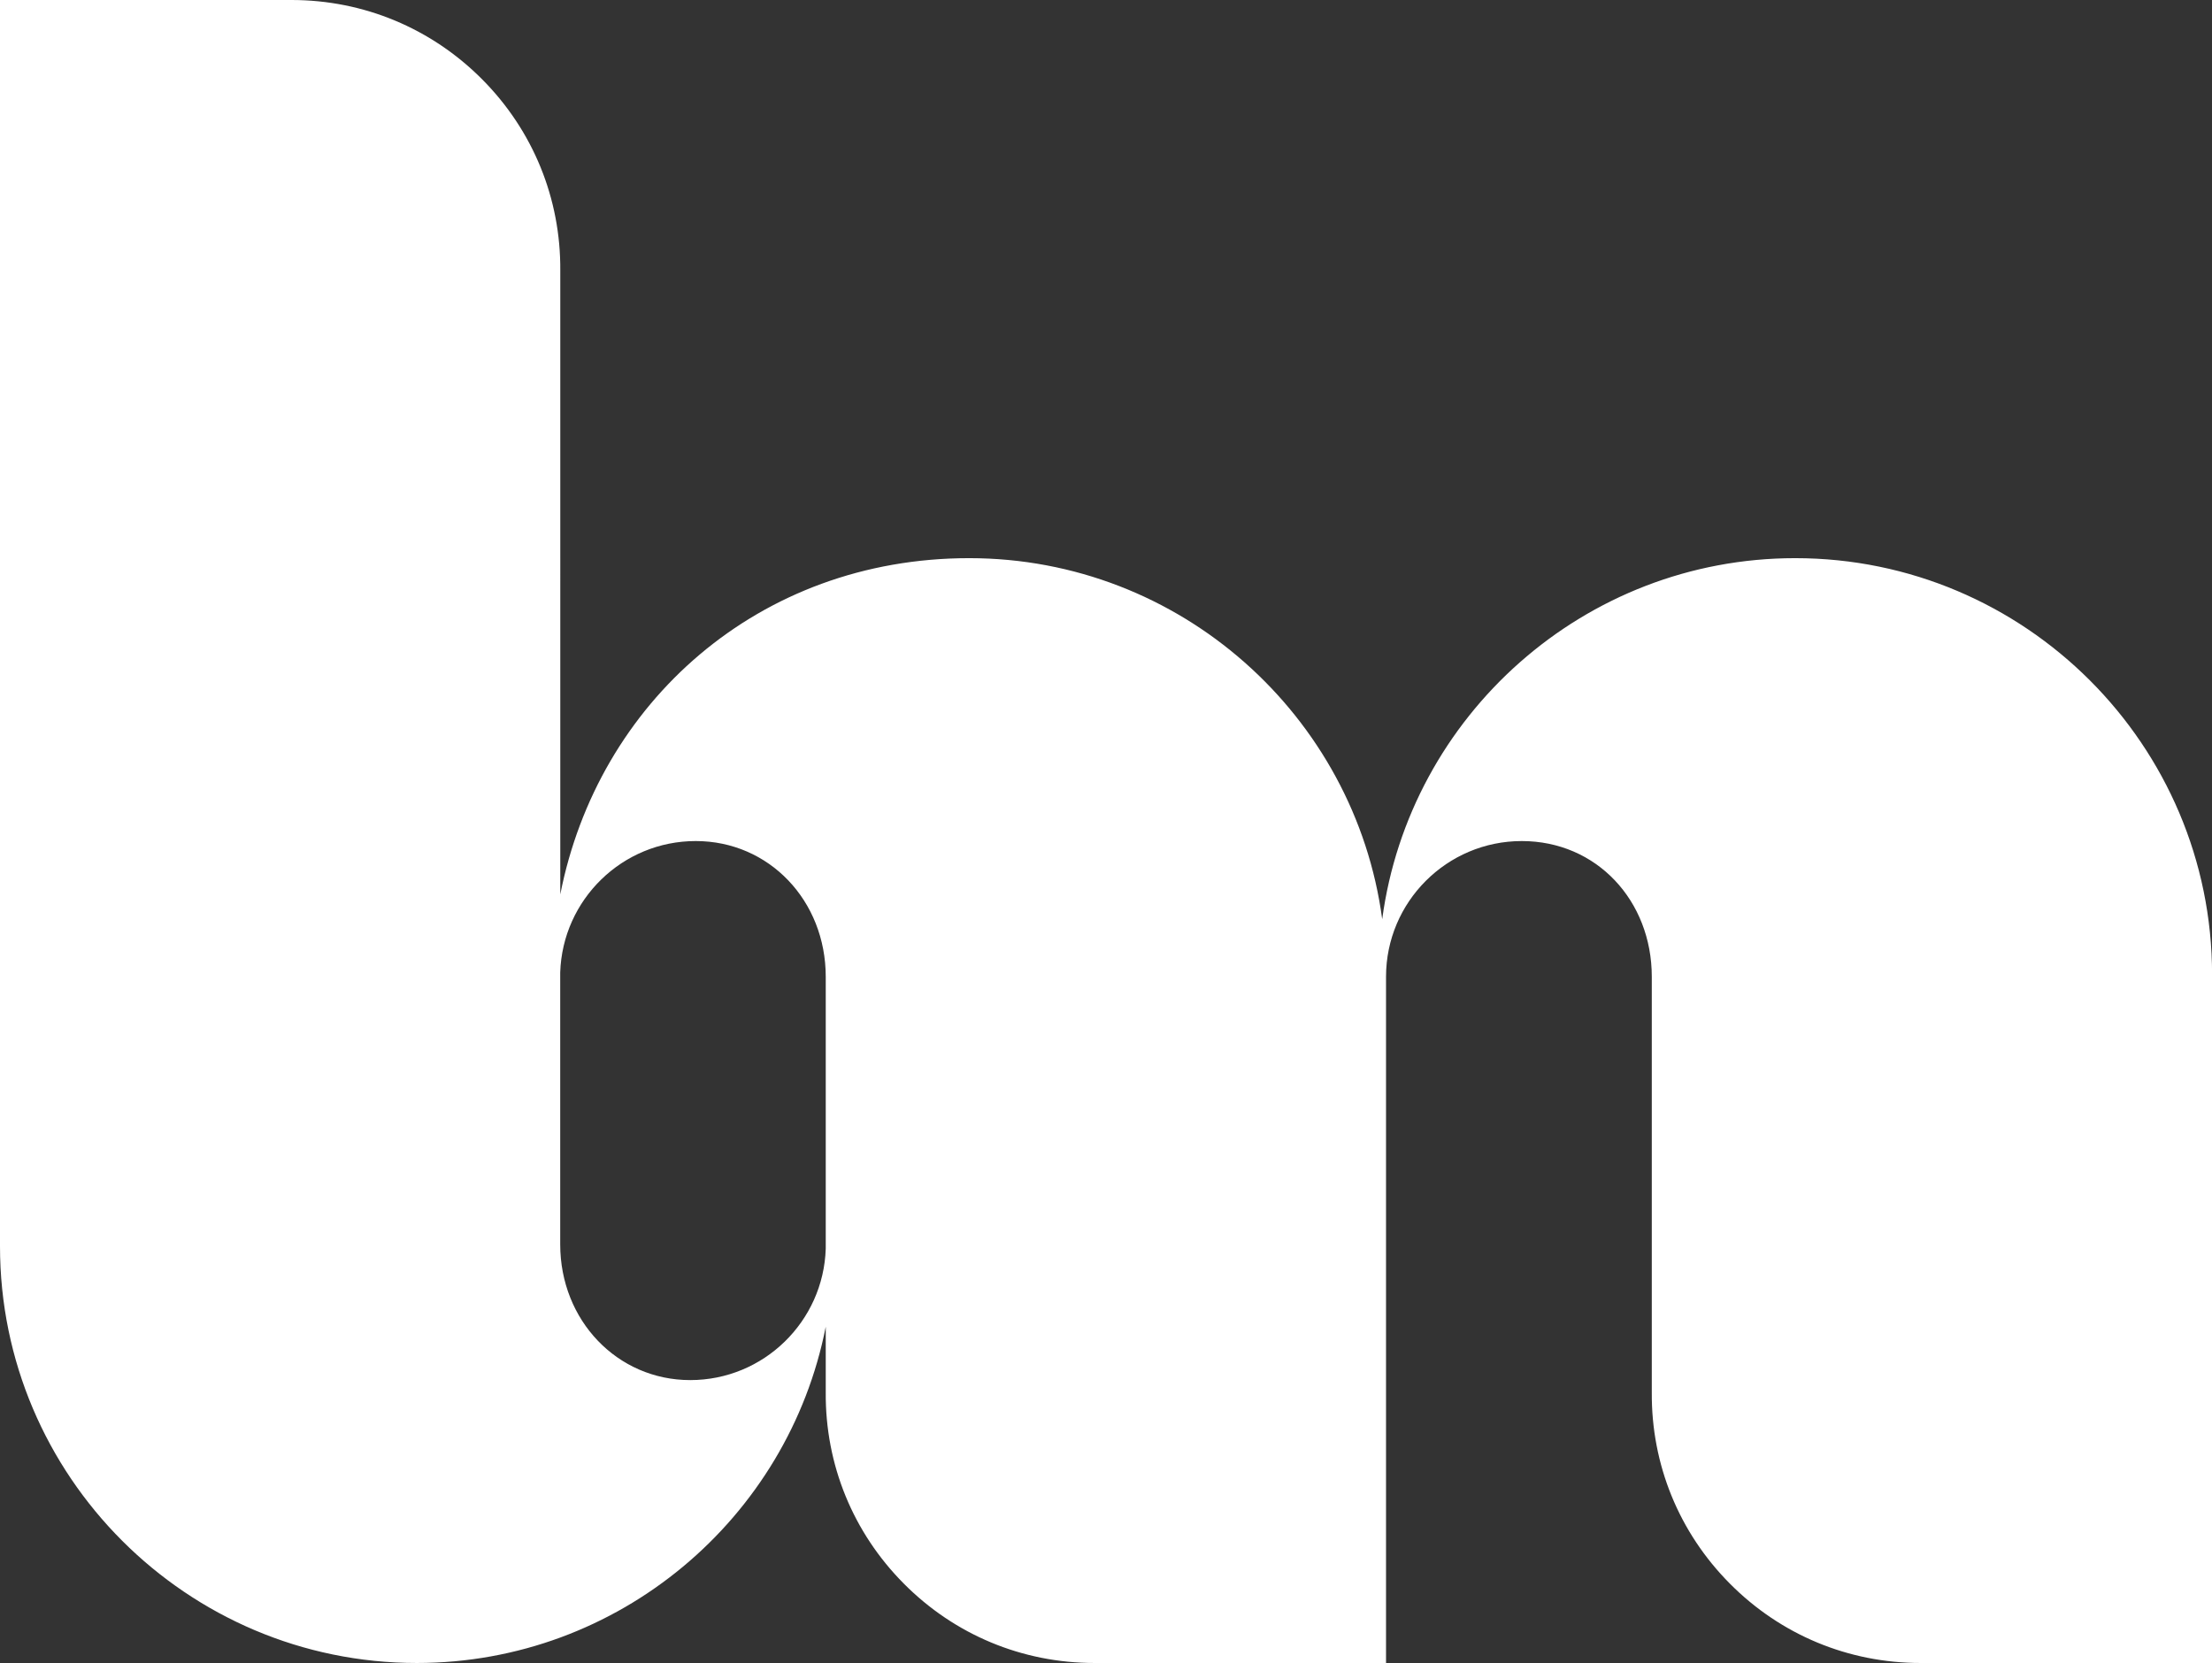
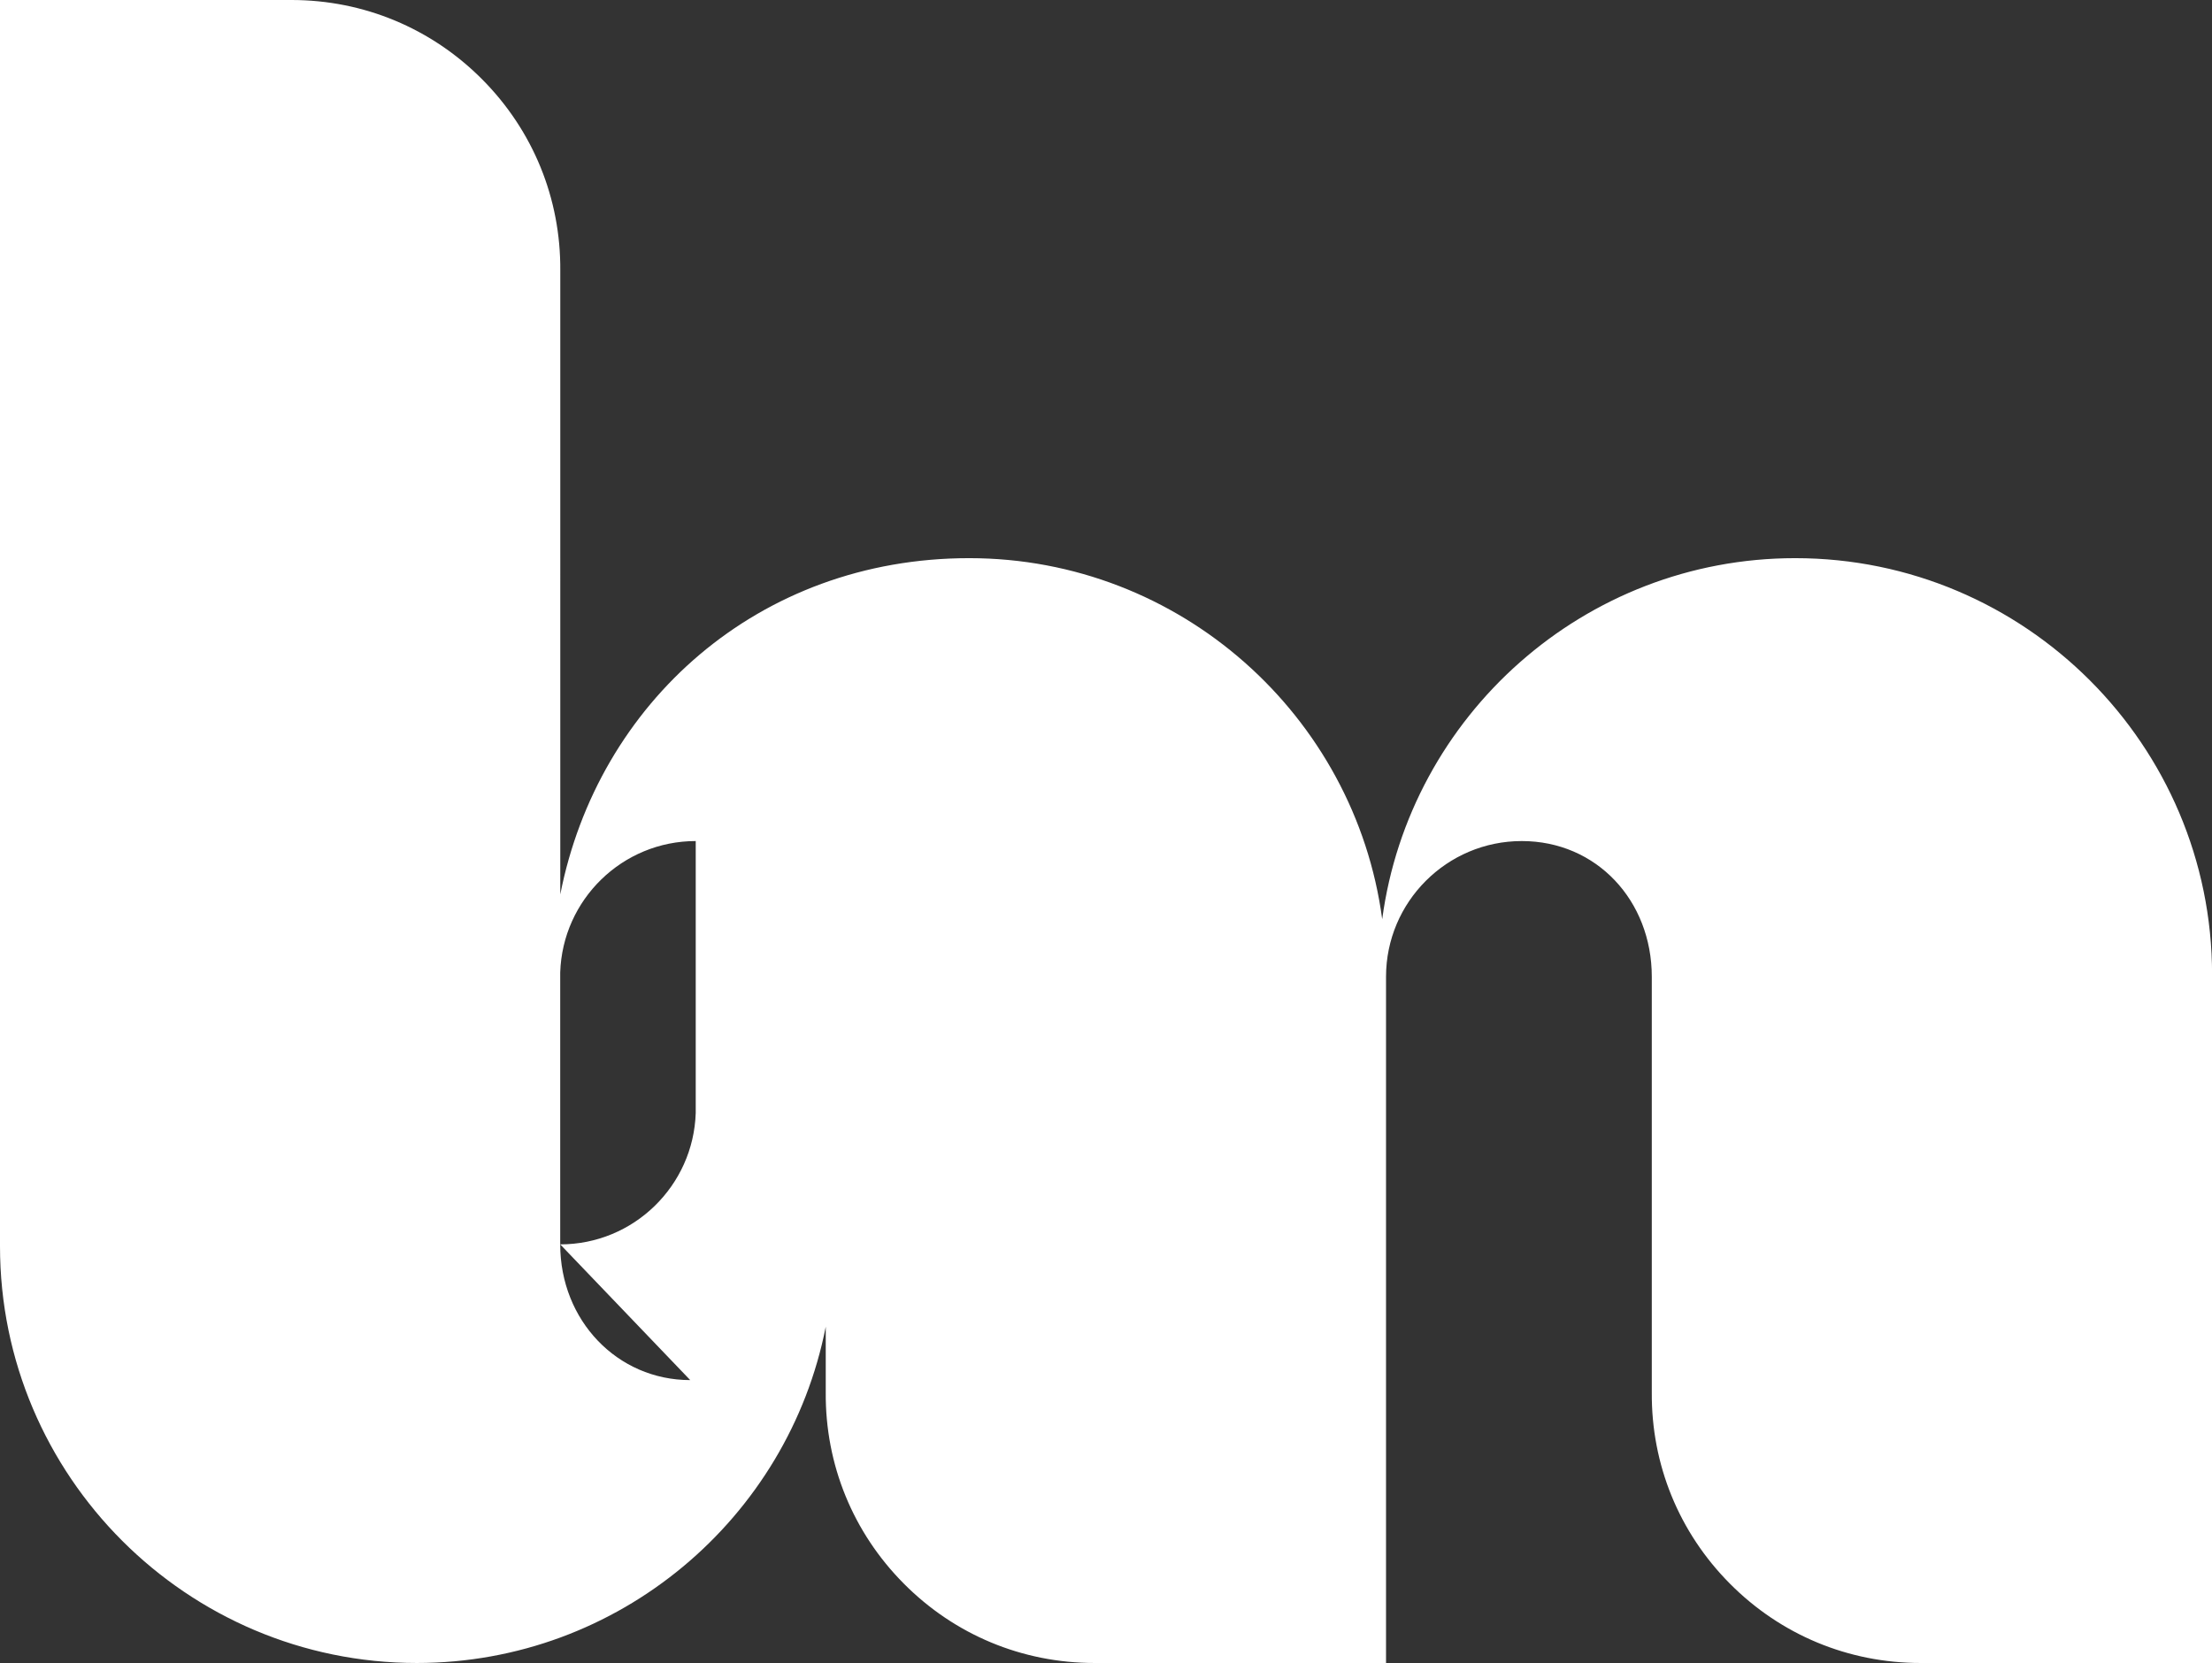
<svg xmlns="http://www.w3.org/2000/svg" id="Layer_2" data-name="Layer 2" viewBox="0 0 289.23 217.5">
  <rect x="0" y="0" width="289.23" height="217.5" fill="#333333" stroke="none" />
  <defs>
    <style>      .cls-1 {        fill: #fff;      }    </style>
  </defs>
  <g id="Layer_1-2" data-name="Layer 1">
-     <path class="cls-1" d="M234.73,73c-27.58,0-50.43,20.6-54,47.22-3.57-26.62-26.42-47.22-54-47.22s-48.56,18.95-53.47,43.98V35.39c.07-9.43-3.56-18.32-10.21-25.01C56.4,3.69,47.54,0,38.11,0H0v163c0,30.05,24.45,54.5,54.5,54.5,26.45,0,48.56-18.95,53.47-43.98v8.59c-.07,9.44,3.56,18.32,10.21,25.01,6.65,6.7,15.5,10.38,24.94,10.38h38.11v-89.75c0-9.79,7.96-17.75,17.75-17.75s17,7.8,17,17.75v54.36c-.07,9.44,3.56,18.32,10.21,25.01,6.65,6.7,15.5,10.38,24.94,10.38h38.11v-90c0-30.05-24.45-54.5-54.5-54.5ZM90.25,180.5c-9.53,0-17-7.8-17-17.75v-35.56c.3-9.53,8.12-17.19,17.72-17.19s17,7.8,17,17.75v35.56c-.3,9.53-8.12,17.19-17.72,17.19Z" />
+     <path class="cls-1" d="M234.73,73c-27.58,0-50.43,20.6-54,47.22-3.57-26.62-26.42-47.22-54-47.22s-48.56,18.95-53.47,43.98V35.39c.07-9.43-3.56-18.32-10.21-25.01C56.4,3.69,47.54,0,38.11,0H0v163c0,30.05,24.45,54.5,54.5,54.5,26.45,0,48.56-18.95,53.47-43.98v8.59c-.07,9.44,3.56,18.32,10.21,25.01,6.65,6.7,15.5,10.38,24.94,10.38h38.11v-89.75c0-9.79,7.96-17.75,17.75-17.75s17,7.8,17,17.75v54.36c-.07,9.44,3.56,18.32,10.21,25.01,6.65,6.7,15.5,10.38,24.94,10.38h38.11v-90c0-30.05-24.45-54.5-54.5-54.5ZM90.25,180.5c-9.53,0-17-7.8-17-17.75v-35.56c.3-9.53,8.12-17.19,17.72-17.19v35.56c-.3,9.53-8.12,17.19-17.72,17.19Z" />
  </g>
</svg>